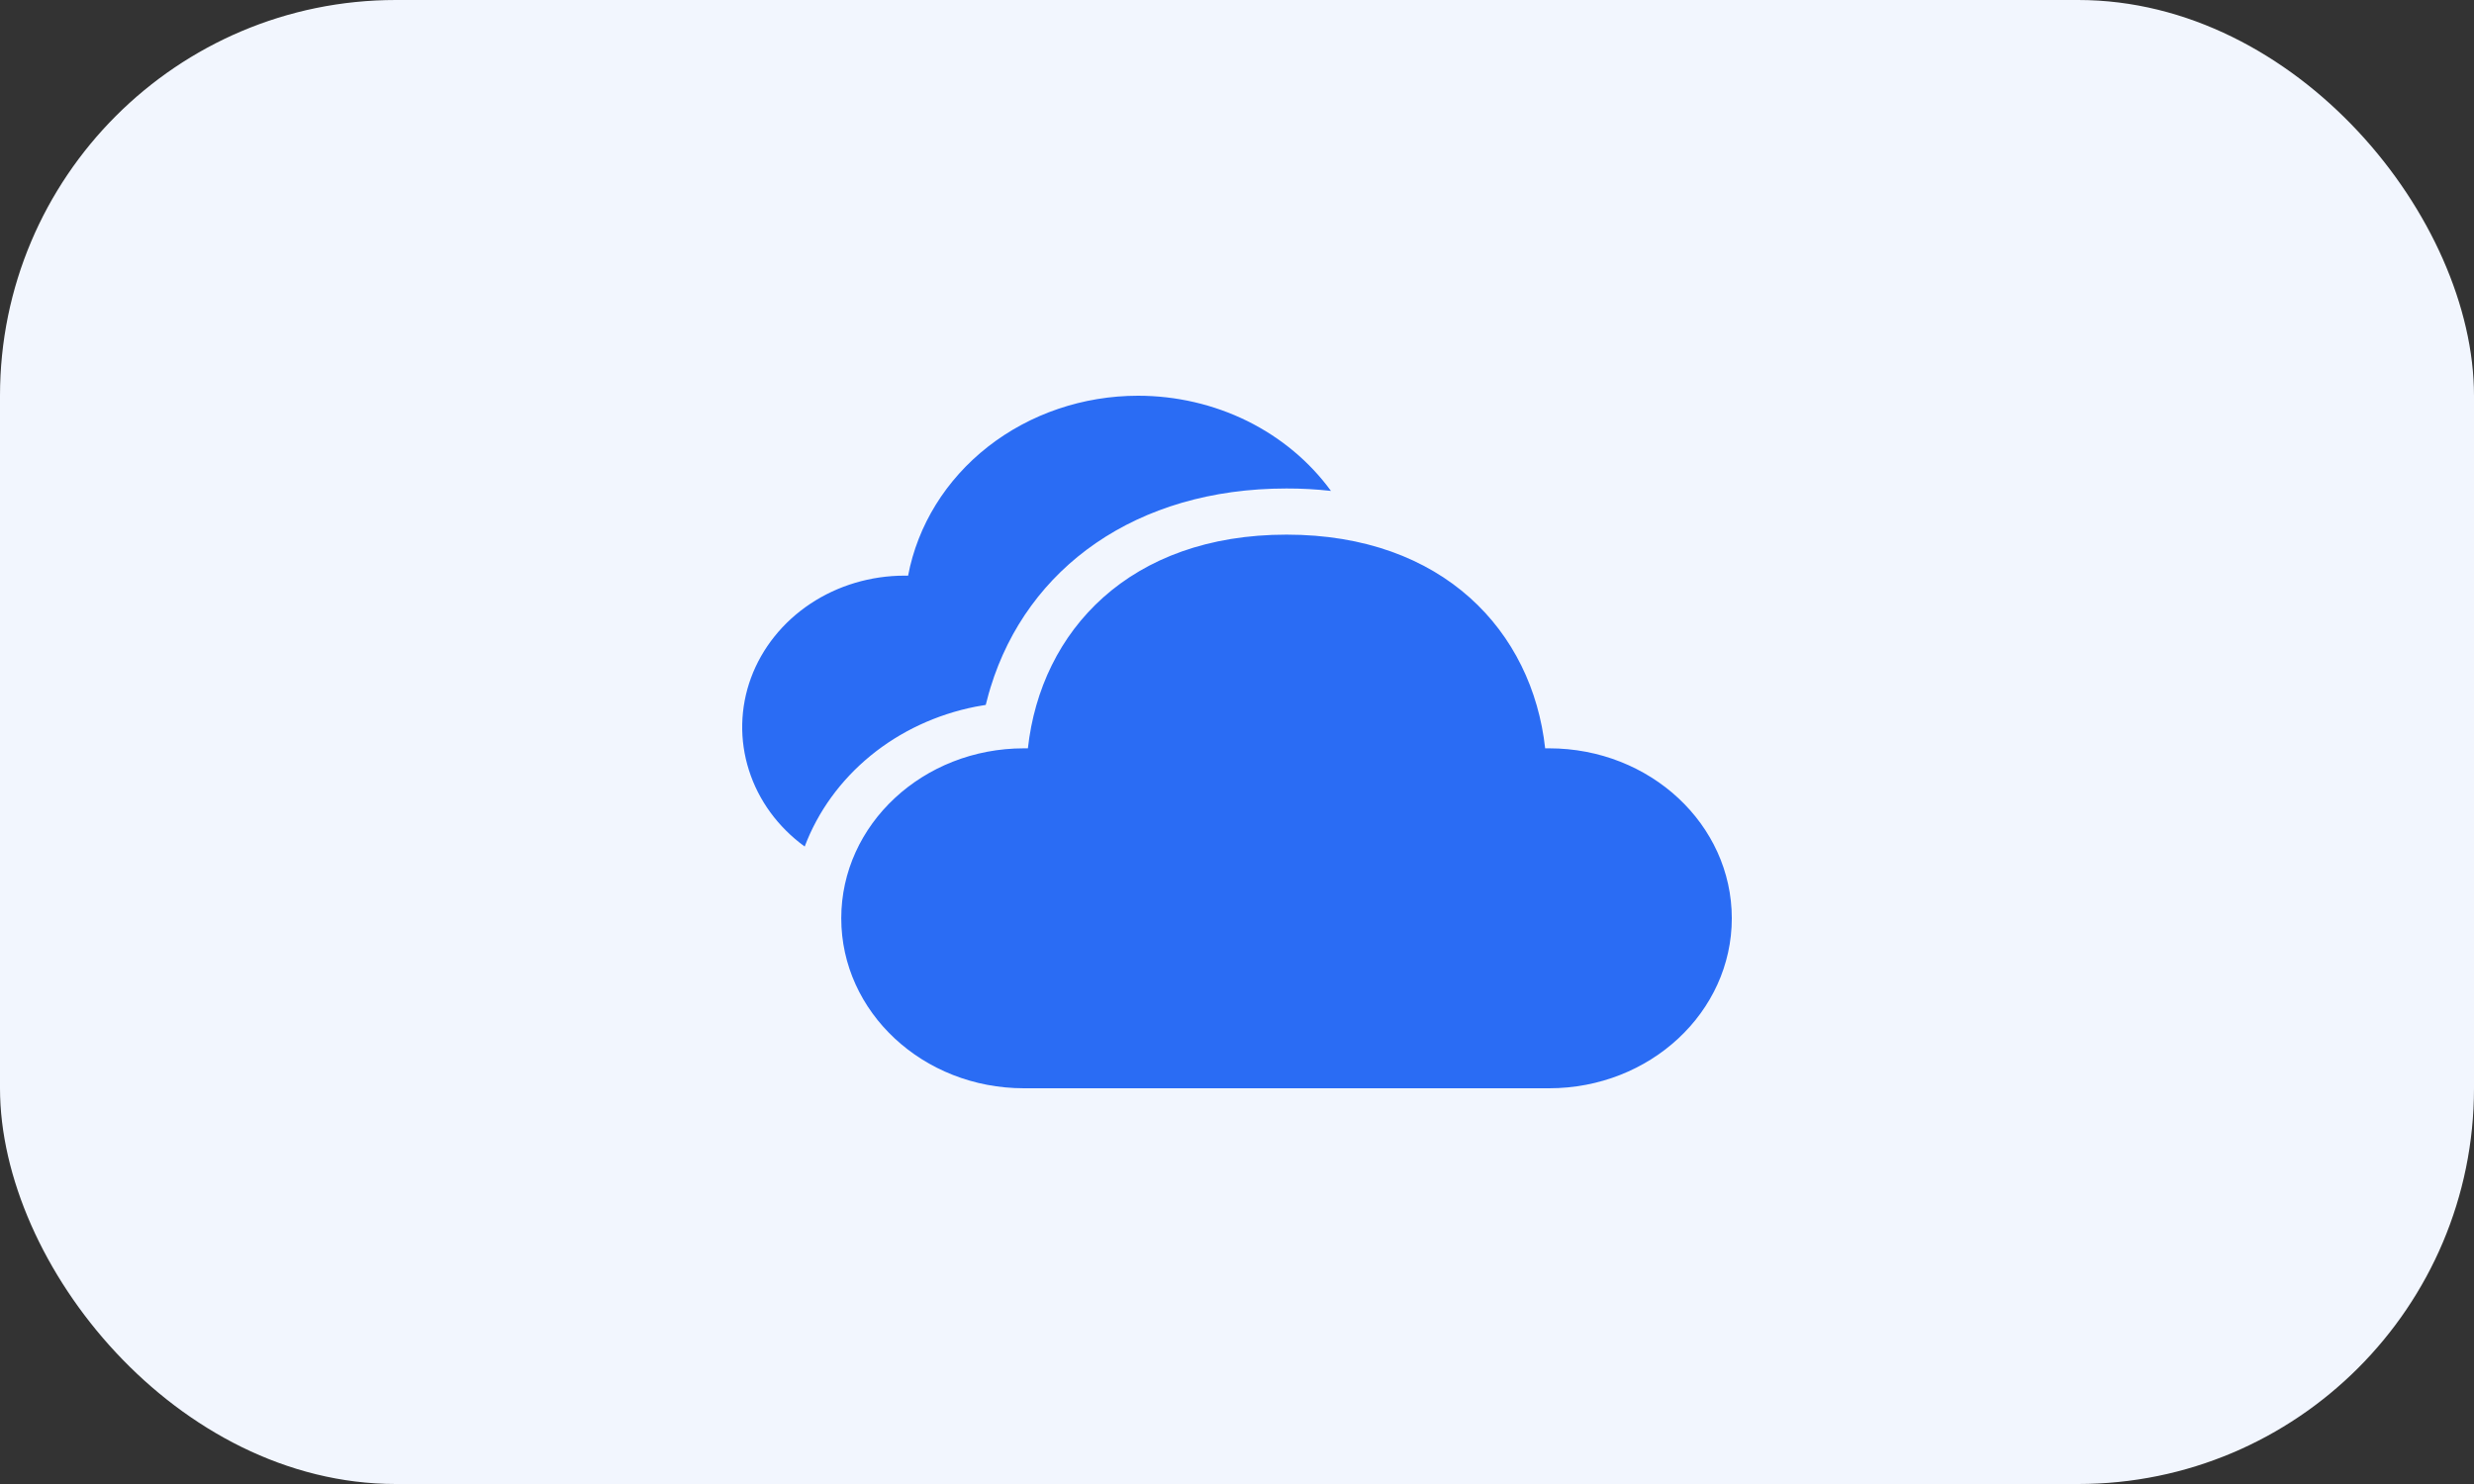
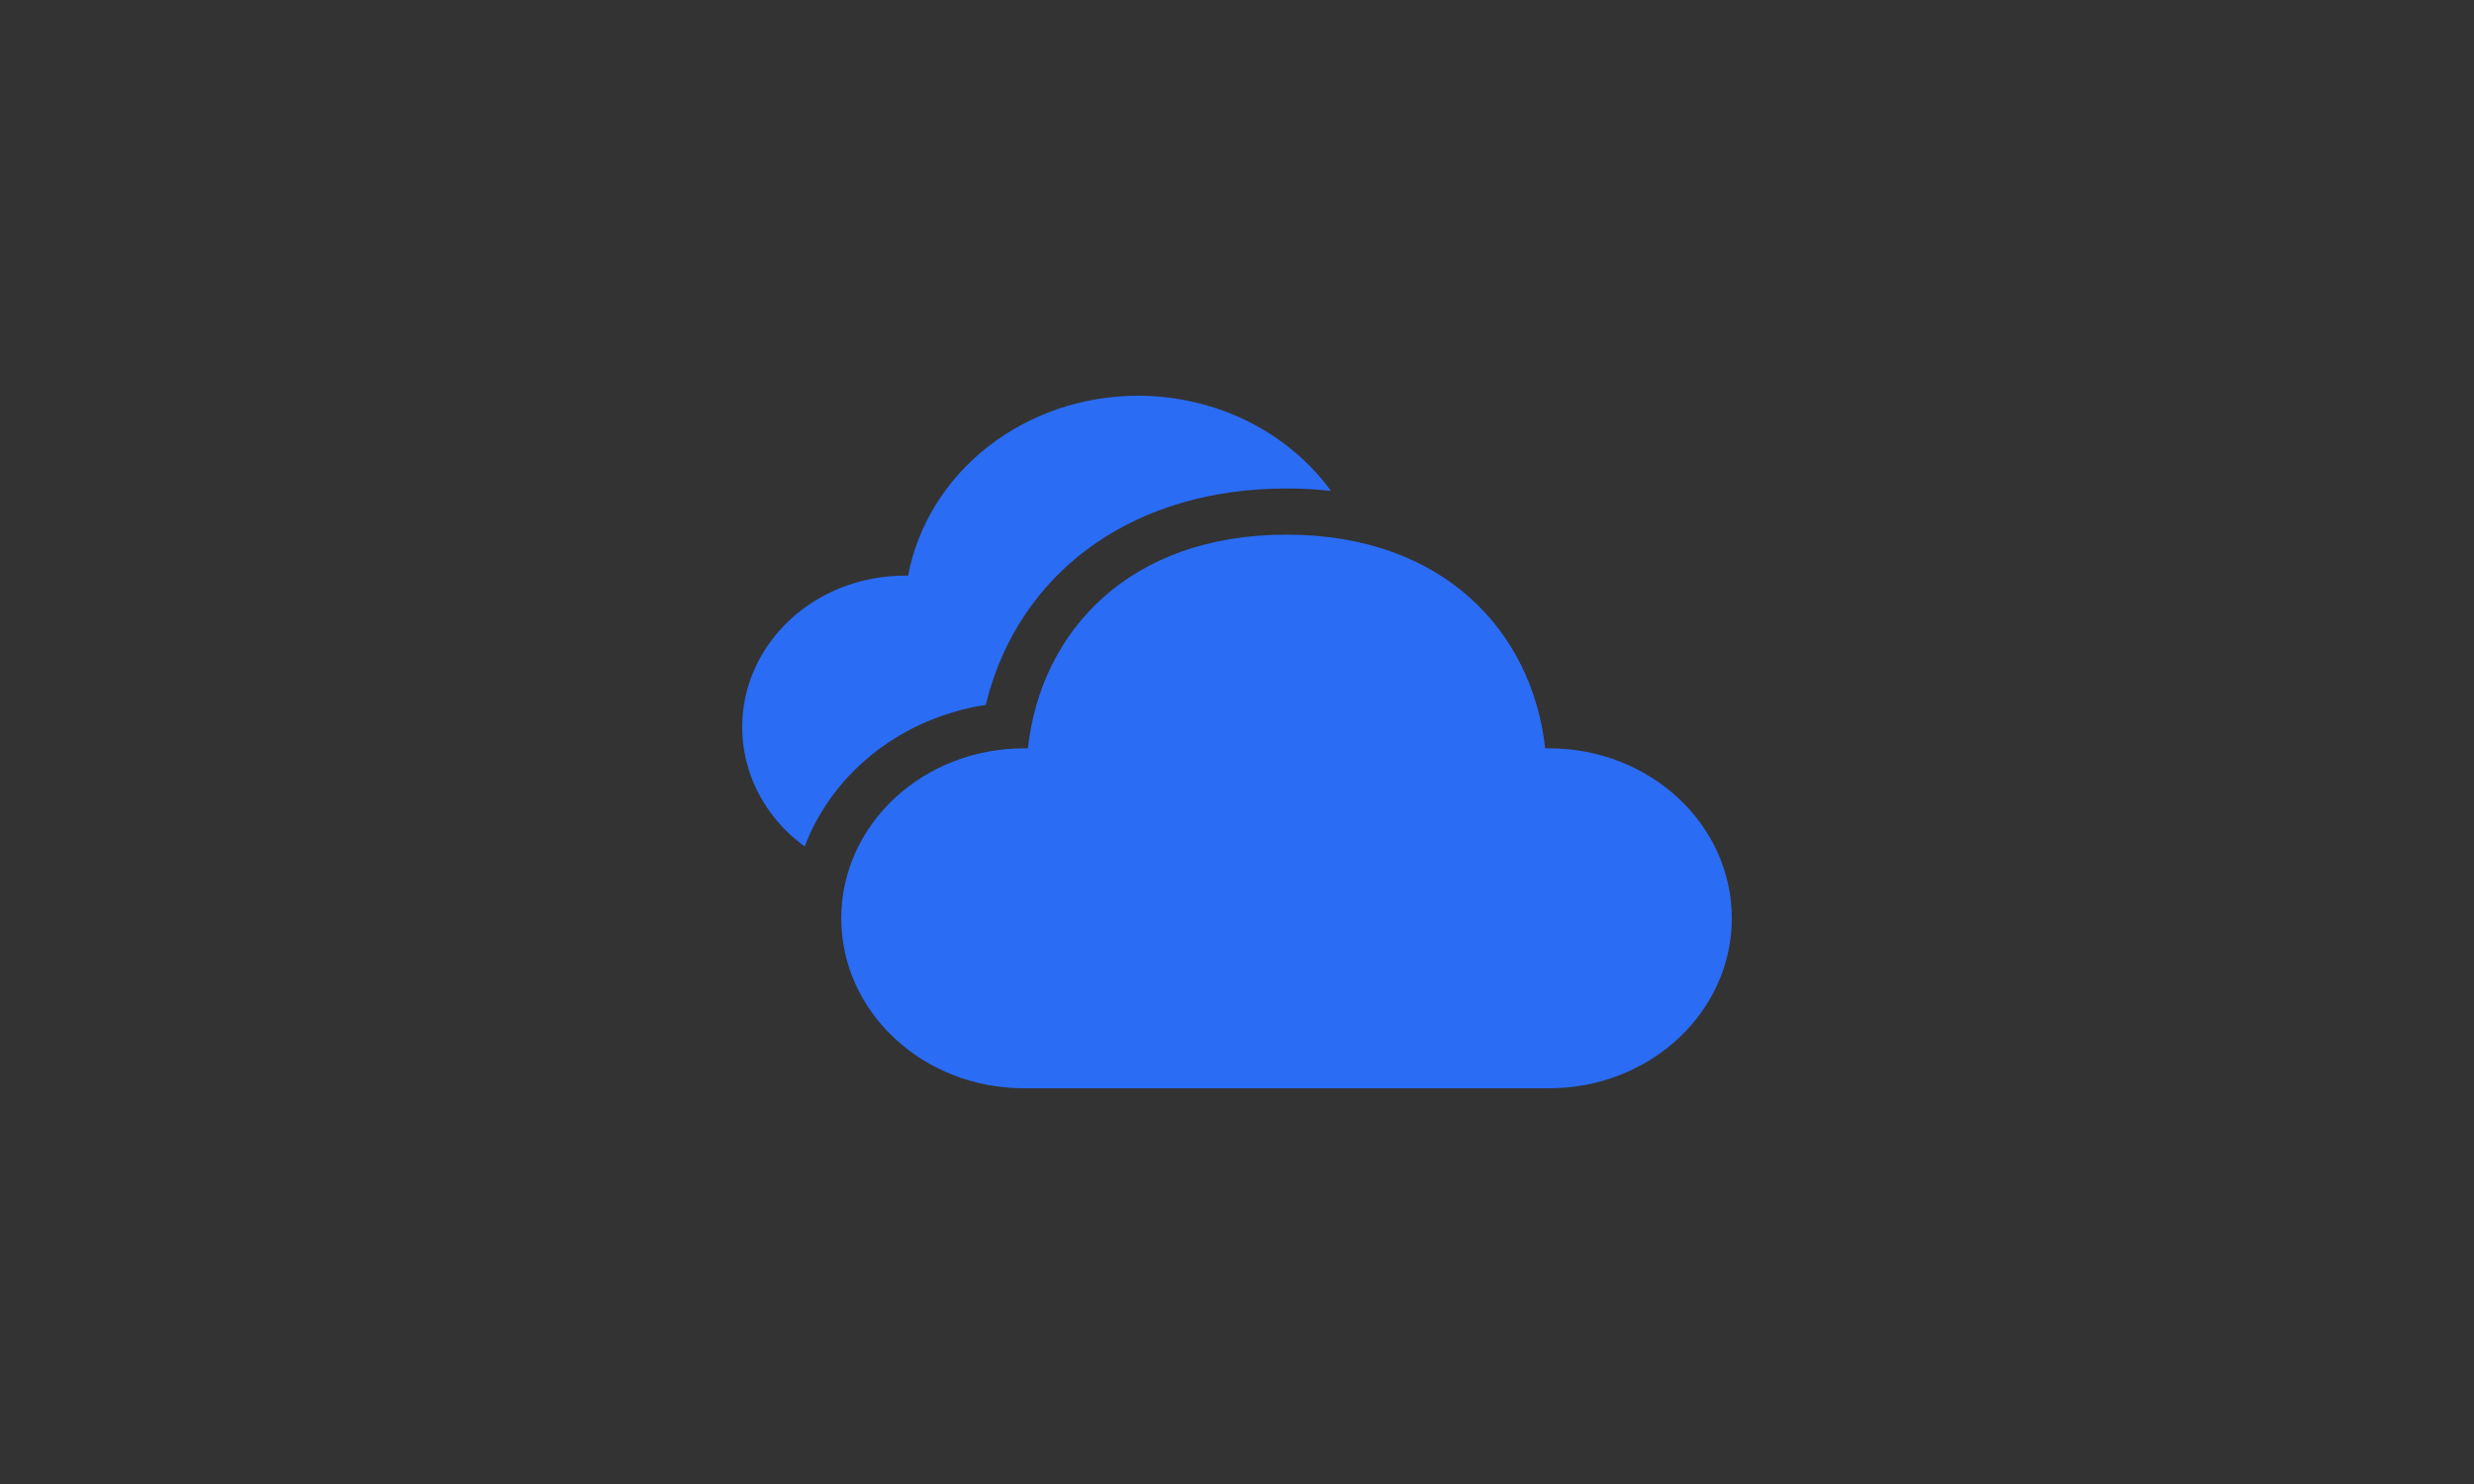
<svg xmlns="http://www.w3.org/2000/svg" width="50" height="30" viewBox="0 0 50 30" fill="none">
  <rect x="0" y="0" width="50" height="30" fill="#333333" stroke="none" />
-   <rect width="50" height="30" rx="8" fill="#F2F6FE" />
  <path d="M26.001 10.808C29.169 10.808 30.967 12.764 31.228 15.128H31.308C33.347 15.128 35 16.666 35 18.564C35 20.461 33.347 22 31.308 22H20.694C18.655 22 17.002 20.462 17.002 18.564C17.002 16.666 18.655 15.128 20.694 15.128H20.774C21.037 12.749 22.833 10.808 26.001 10.808ZM23 8C23.768 8 24.526 8.175 25.206 8.51C25.885 8.846 26.467 9.331 26.899 9.924C26.601 9.891 26.3 9.874 25.999 9.875C22.961 9.875 20.762 11.479 20.02 13.894L19.98 14.029L19.922 14.25L19.715 14.286C18.928 14.442 18.197 14.783 17.593 15.278C16.988 15.774 16.53 16.405 16.263 17.113C15.724 16.721 15.33 16.182 15.136 15.57C14.941 14.959 14.956 14.306 15.178 13.703C15.401 13.1 15.819 12.577 16.376 12.206C16.932 11.836 17.598 11.637 18.282 11.637H18.353C18.546 10.618 19.118 9.695 19.967 9.03C20.817 8.365 21.891 8 23 8Z" fill="#2A6CF4" />
</svg>